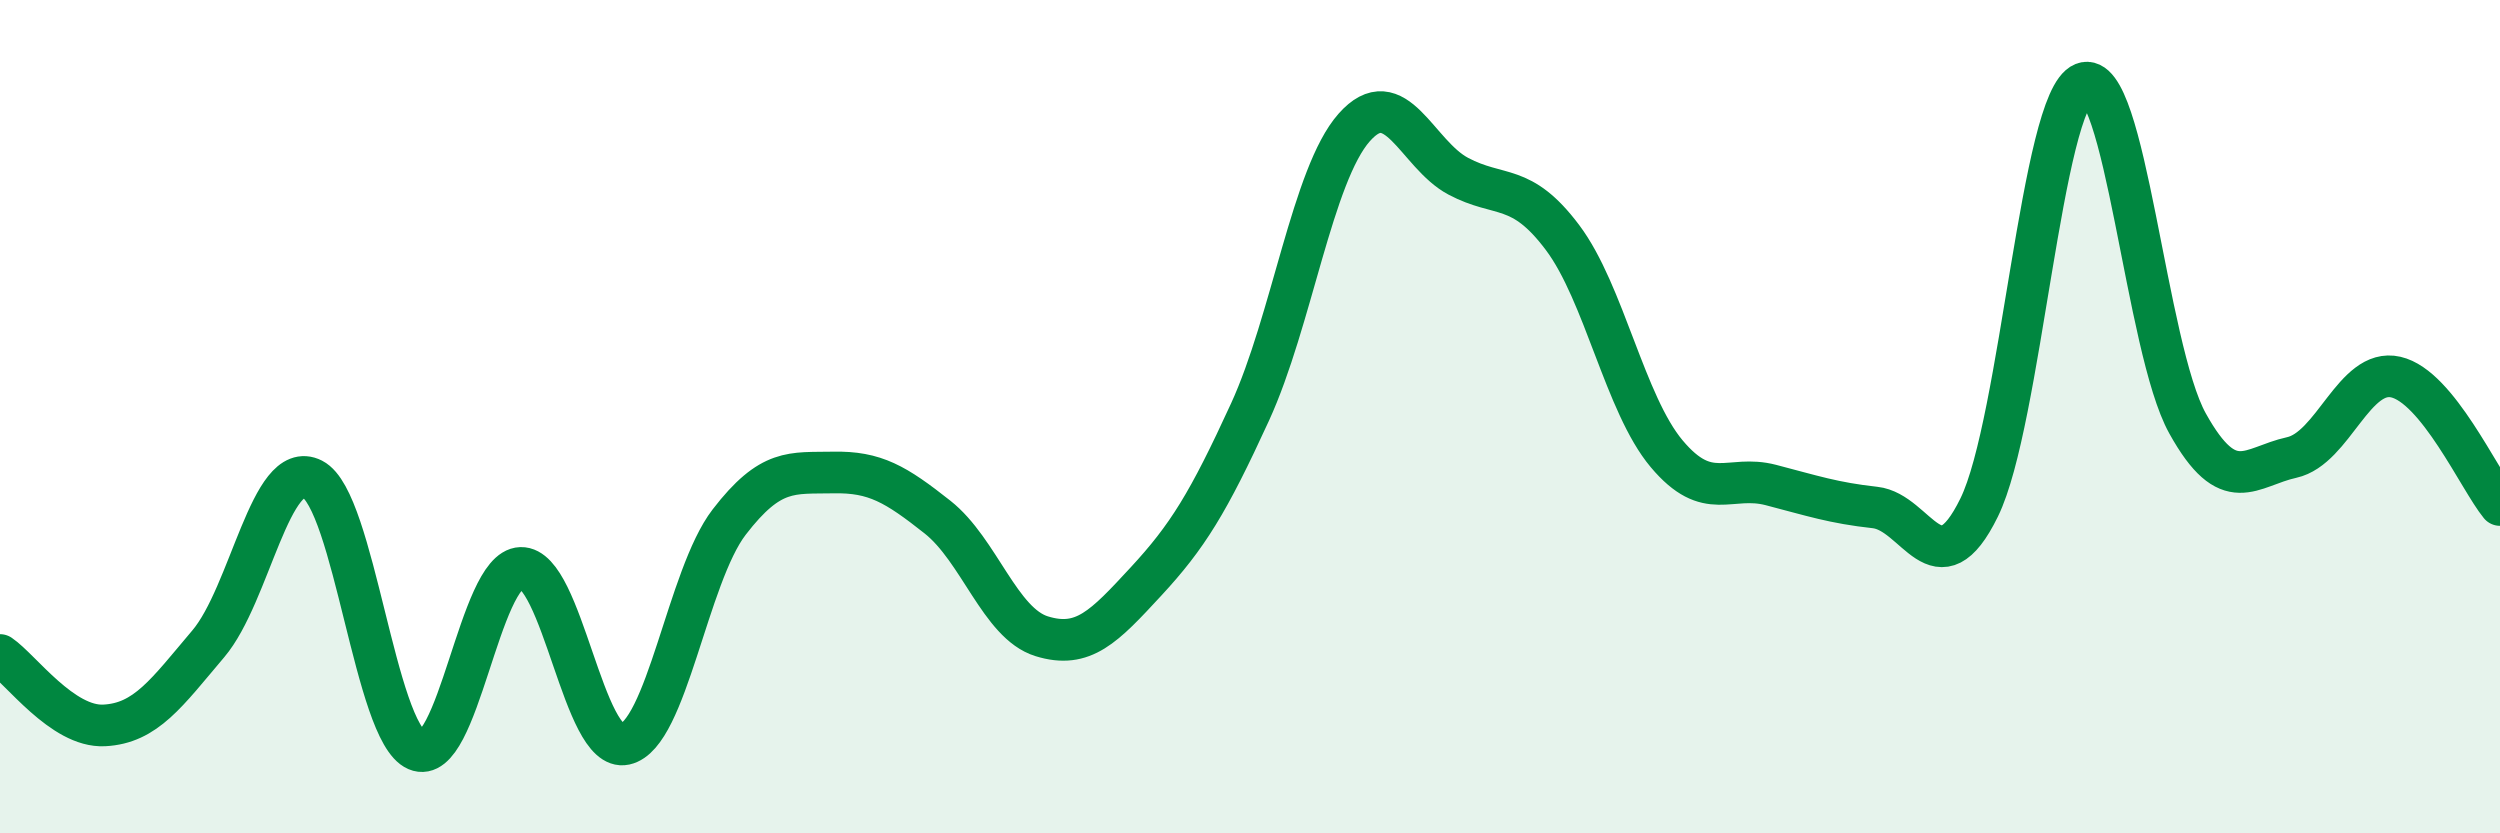
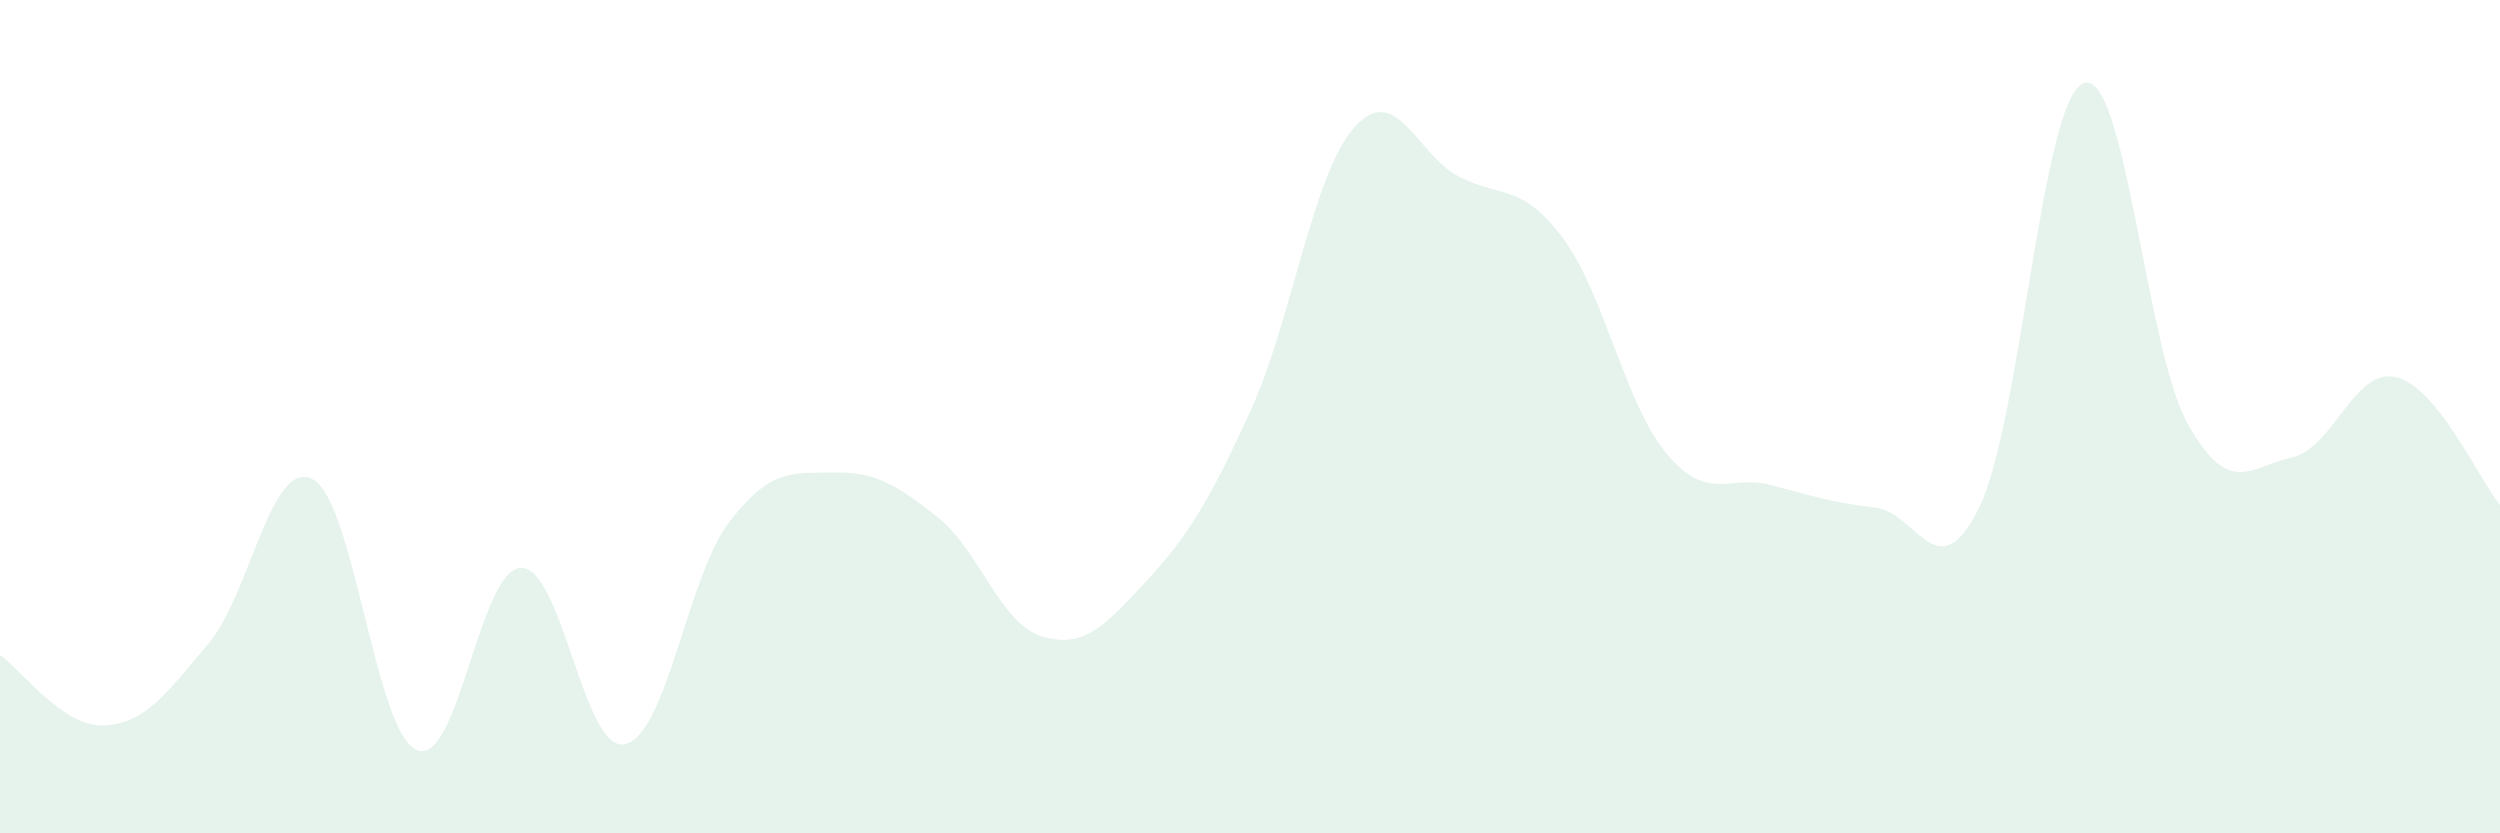
<svg xmlns="http://www.w3.org/2000/svg" width="60" height="20" viewBox="0 0 60 20">
  <path d="M 0,15.72 C 0.5,16.06 1.5,17.46 2.5,17.41 C 3.5,17.36 4,16.63 5,15.45 C 6,14.27 6.5,10.99 7.5,11.5 C 8.5,12.01 9,17.57 10,18 C 11,18.43 11.5,13.66 12.5,13.63 C 13.5,13.6 14,18.08 15,17.86 C 16,17.64 16.5,13.83 17.5,12.53 C 18.5,11.23 19,11.36 20,11.34 C 21,11.32 21.5,11.62 22.5,12.41 C 23.5,13.2 24,14.96 25,15.27 C 26,15.58 26.5,15.04 27.5,13.96 C 28.5,12.88 29,12.07 30,9.89 C 31,7.71 31.5,4.19 32.5,3.06 C 33.5,1.93 34,3.7 35,4.23 C 36,4.76 36.5,4.37 37.5,5.7 C 38.5,7.03 39,9.7 40,10.89 C 41,12.08 41.5,11.38 42.5,11.64 C 43.5,11.9 44,12.07 45,12.18 C 46,12.29 46.5,14.22 47.5,12.18 C 48.5,10.14 49,2.4 50,2 C 51,1.6 51.5,8.36 52.5,10.16 C 53.5,11.96 54,11.2 55,10.98 C 56,10.76 56.5,8.82 57.5,9.05 C 58.5,9.28 59.5,11.51 60,12.12L60 20L0 20Z" fill="#008740" opacity="0.1" stroke-linecap="round" stroke-linejoin="round" />
-   <path d="M 0,15.72 C 0.5,16.06 1.5,17.46 2.5,17.41 C 3.5,17.36 4,16.63 5,15.45 C 6,14.27 6.5,10.99 7.5,11.5 C 8.5,12.01 9,17.57 10,18 C 11,18.43 11.5,13.66 12.5,13.63 C 13.5,13.6 14,18.08 15,17.86 C 16,17.64 16.5,13.83 17.5,12.53 C 18.5,11.23 19,11.36 20,11.34 C 21,11.32 21.5,11.62 22.5,12.41 C 23.5,13.2 24,14.96 25,15.27 C 26,15.58 26.5,15.04 27.5,13.96 C 28.5,12.88 29,12.07 30,9.89 C 31,7.71 31.5,4.19 32.5,3.06 C 33.5,1.93 34,3.7 35,4.23 C 36,4.76 36.5,4.37 37.5,5.7 C 38.5,7.03 39,9.7 40,10.89 C 41,12.08 41.5,11.38 42.5,11.64 C 43.5,11.9 44,12.07 45,12.18 C 46,12.29 46.5,14.22 47.5,12.18 C 48.5,10.14 49,2.4 50,2 C 51,1.6 51.5,8.36 52.5,10.16 C 53.5,11.96 54,11.2 55,10.98 C 56,10.76 56.5,8.82 57.5,9.05 C 58.5,9.28 59.5,11.51 60,12.12" stroke="#008740" stroke-width="1" fill="none" stroke-linecap="round" stroke-linejoin="round" />
</svg>